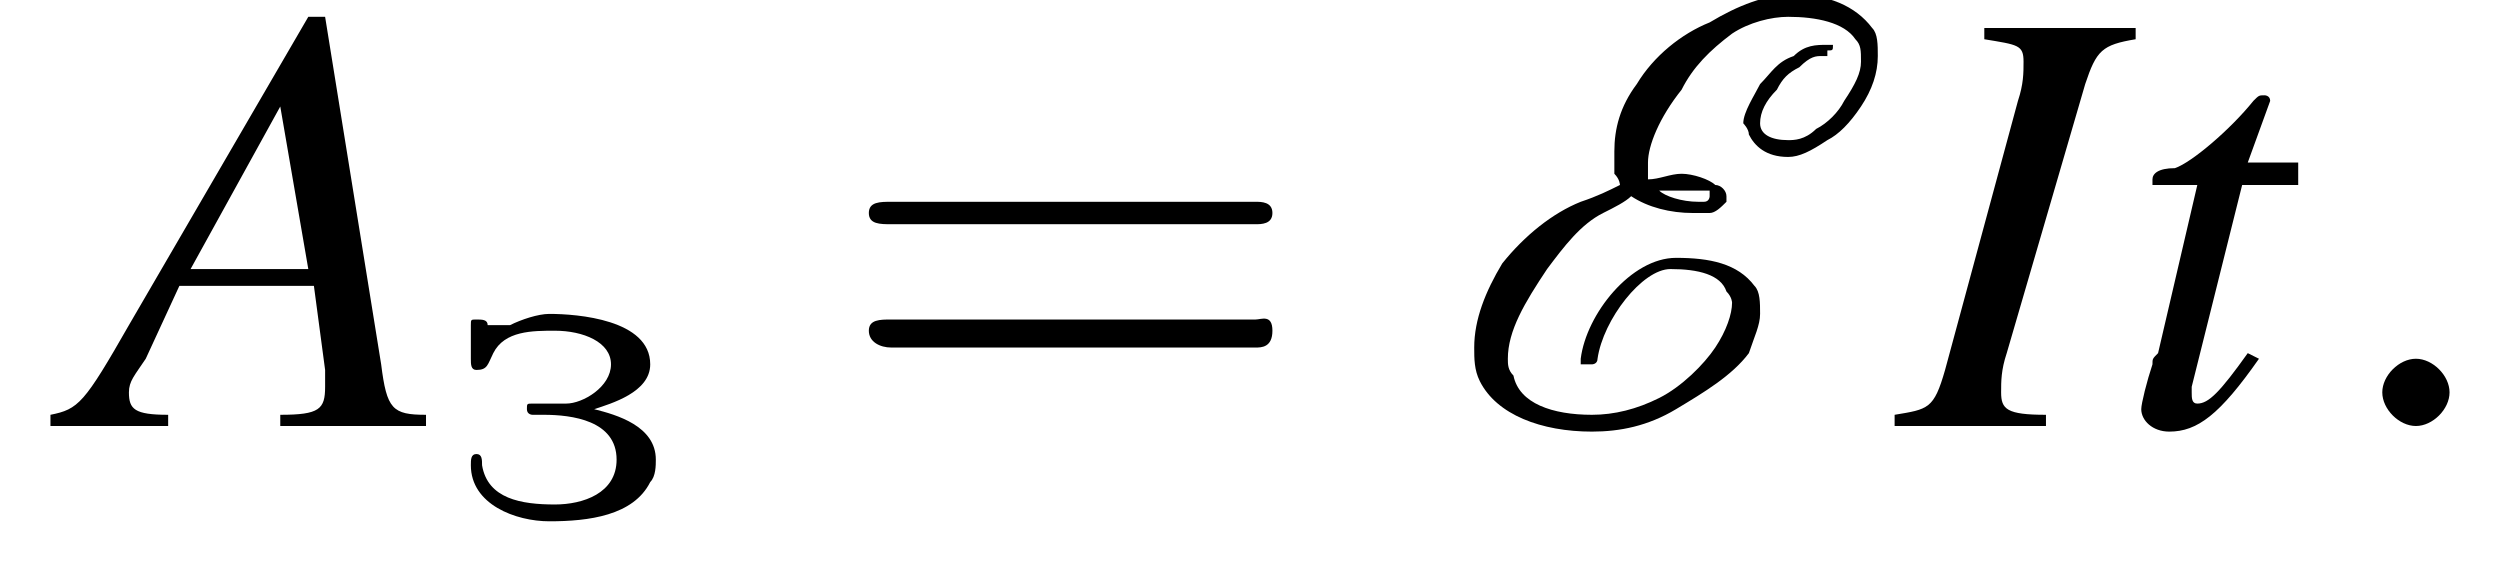
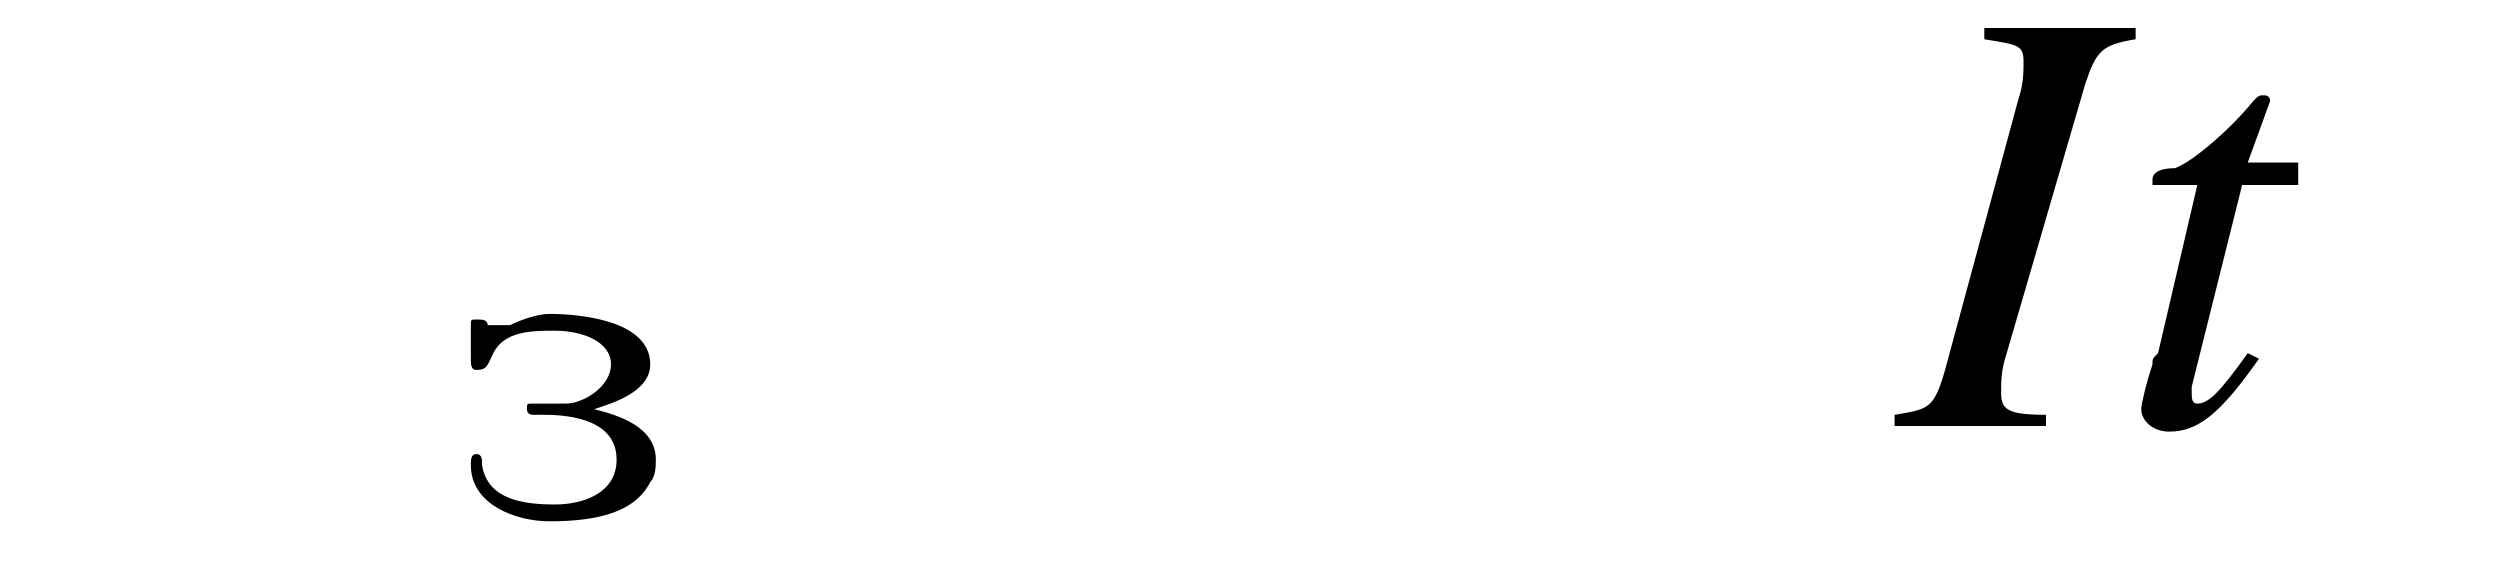
<svg xmlns="http://www.w3.org/2000/svg" xmlns:xlink="http://www.w3.org/1999/xlink" height="10.2pt" version="1.1" viewBox="214.3 74.7 44.6 10.2" width="44.6pt">
  <defs>
    <path d="M2.4 -1.9C2.7 -2 3.4 -2.2 3.4 -2.7C3.4 -3.5 2.1 -3.6 1.6 -3.6C1.4 -3.6 1.1 -3.5 0.9 -3.4C0.8 -3.4 0.8 -3.4 0.7 -3.4H0.7C0.7 -3.4 0.6 -3.4 0.6 -3.4L0.5 -3.4C0.5 -3.5 0.4 -3.5 0.3 -3.5C0.2 -3.5 0.2 -3.5 0.2 -3.4V-2.8C0.2 -2.7 0.2 -2.6 0.3 -2.6C0.5 -2.6 0.5 -2.7 0.6 -2.9C0.8 -3.3 1.3 -3.3 1.7 -3.3C2.2 -3.3 2.7 -3.1 2.7 -2.7C2.7 -2.3 2.2 -2 1.9 -2H1.3C1.2 -2 1.2 -2 1.2 -1.9C1.2 -1.8 1.3 -1.8 1.3 -1.8C1.4 -1.8 1.4 -1.8 1.5 -1.8C2 -1.8 2.8 -1.7 2.8 -1C2.8 -0.4 2.2 -0.2 1.7 -0.2C1.1 -0.2 0.5 -0.3 0.4 -0.9C0.4 -1 0.4 -1.1 0.3 -1.1H0.3C0.2 -1.1 0.2 -1 0.2 -0.9C0.2 -0.2 1 0.1 1.6 0.1C2.3 0.1 3.1 0 3.4 -0.6C3.5 -0.7 3.5 -0.9 3.5 -1C3.5 -1.6 2.8 -1.8 2.4 -1.9Z" id="g0-231" />
-     <path d="M2.1 -0.6C2.1 -0.9 1.8 -1.2 1.5 -1.2S0.9 -0.9 0.9 -0.6S1.2 0 1.5 0S2.1 -0.3 2.1 -0.6Z" id="g8-58" />
-     <path d="M7.5 -3.6C7.6 -3.6 7.8 -3.6 7.8 -3.8S7.6 -4 7.5 -4H1C0.8 -4 0.6 -4 0.6 -3.8S0.8 -3.6 1 -3.6H7.5ZM7.5 -1.4C7.6 -1.4 7.8 -1.4 7.8 -1.7S7.6 -1.9 7.5 -1.9H1C0.8 -1.9 0.6 -1.9 0.6 -1.7S0.8 -1.4 1 -1.4H7.5Z" id="g13-61" />
-     <path d="M7.2 -2.5C7.3 -2.5 7.5 -2.5 7.5 -2.7S7.3 -2.9 7.2 -2.9H1.3C1.1 -2.9 0.9 -2.9 0.9 -2.7S1.1 -2.5 1.3 -2.5H7.2Z" id="g2-0" />
-     <path d="M6.8 -6.6L6.8 -6.7C6.9 -6.7 6.9 -6.7 6.9 -6.8C6.9 -6.8 6.8 -6.8 6.8 -6.8C6.6 -6.8 6.4 -6.8 6.2 -6.6C5.9 -6.5 5.8 -6.3 5.6 -6.1C5.5 -5.9 5.3 -5.6 5.3 -5.4C5.3 -5.4 5.4 -5.3 5.4 -5.2C5.5 -5 5.7 -4.8 6.1 -4.8C6.3 -4.8 6.5 -4.9 6.8 -5.1C7 -5.2 7.2 -5.4 7.4 -5.7C7.6 -6 7.7 -6.3 7.7 -6.6C7.7 -6.8 7.7 -7 7.6 -7.1C7.3 -7.5 6.8 -7.7 6.2 -7.7C5.7 -7.7 5.2 -7.5 4.7 -7.2C4.2 -7 3.7 -6.6 3.4 -6.1C3.1 -5.7 3 -5.3 3 -4.9C3 -4.7 3 -4.6 3 -4.5C3.1 -4.4 3.1 -4.3 3.1 -4.3C2.9 -4.2 2.7 -4.1 2.4 -4C1.9 -3.8 1.4 -3.4 1 -2.9C0.7 -2.4 0.5 -1.9 0.5 -1.4C0.5 -1.2 0.5 -1 0.6 -0.8C0.9 -0.2 1.7 0.1 2.6 0.1C3.1 0.1 3.6 0 4.1 -0.3C4.6 -0.6 5.1 -0.9 5.4 -1.3C5.5 -1.6 5.6 -1.8 5.6 -2C5.6 -2.2 5.6 -2.4 5.5 -2.5C5.2 -2.9 4.7 -3 4.1 -3C3.3 -3 2.5 -2 2.4 -1.2C2.4 -1.1 2.4 -1.1 2.4 -1.1C2.4 -1.1 2.5 -1.1 2.5 -1.1H2.5L2.6 -1.1C2.6 -1.1 2.7 -1.1 2.7 -1.2C2.8 -1.9 3.5 -2.8 4 -2.8C4.5 -2.8 4.9 -2.7 5 -2.4C5.1 -2.3 5.1 -2.2 5.1 -2.2C5.1 -2 5 -1.7 4.8 -1.4C4.6 -1.1 4.2 -0.7 3.8 -0.5C3.4 -0.3 3 -0.2 2.6 -0.2C1.9 -0.2 1.3 -0.4 1.2 -0.9C1.1 -1 1.1 -1.1 1.1 -1.2C1.1 -1.7 1.4 -2.2 1.8 -2.8C2.1 -3.2 2.4 -3.6 2.8 -3.8C3 -3.9 3.2 -4 3.3 -4.1C3.6 -3.9 4 -3.8 4.4 -3.8C4.5 -3.8 4.7 -3.8 4.7 -3.8C4.8 -3.8 4.9 -3.9 5 -4C5 -4 5 -4.1 5 -4.1C5 -4.2 4.9 -4.3 4.8 -4.3C4.7 -4.4 4.4 -4.5 4.2 -4.5C4 -4.5 3.8 -4.4 3.6 -4.4C3.6 -4.5 3.6 -4.5 3.6 -4.6C3.6 -4.6 3.6 -4.6 3.6 -4.7C3.6 -5 3.8 -5.5 4.2 -6C4.4 -6.4 4.7 -6.7 5.1 -7C5.4 -7.2 5.8 -7.3 6.1 -7.3C6.6 -7.3 7.1 -7.2 7.3 -6.9C7.4 -6.8 7.4 -6.7 7.4 -6.5C7.4 -6.3 7.3 -6.1 7.1 -5.8C7 -5.6 6.8 -5.4 6.6 -5.3C6.4 -5.1 6.2 -5.1 6.1 -5.1C5.8 -5.1 5.6 -5.2 5.6 -5.4C5.6 -5.6 5.7 -5.8 5.9 -6C6 -6.2 6.1 -6.3 6.3 -6.4C6.5 -6.6 6.6 -6.6 6.7 -6.6C6.8 -6.6 6.8 -6.6 6.8 -6.6ZM4.1 -4.2C4.3 -4.2 4.5 -4.2 4.7 -4.2C4.7 -4.1 4.7 -4.1 4.7 -4.1S4.7 -4.1 4.7 -4.1S4.7 -4 4.6 -4C4.6 -4 4.5 -4 4.5 -4C4.2 -4 3.9 -4.1 3.8 -4.2C3.9 -4.2 4 -4.2 4.1 -4.2Z" id="g5-69" />
-     <path d="M6.1 -0.2C5.5 -0.2 5.4 -0.3 5.3 -1.1L4.3 -7.3H4L0.8 -1.8C0 -0.4 -0.1 -0.3 -0.6 -0.2V0H1.5V-0.2C0.9 -0.2 0.8 -0.3 0.8 -0.6C0.8 -0.8 0.9 -0.9 1.1 -1.2L1.7 -2.5H4.1L4.3 -1C4.3 -0.9 4.3 -0.8 4.3 -0.7C4.3 -0.3 4.2 -0.2 3.5 -0.2V0H6.1V-0.2ZM1.9 -2.8L3.5 -5.7L4 -2.8H1.9Z" id="g9-65" />
    <path d="M-0.1 0H2.6V-0.2C1.9 -0.2 1.8 -0.3 1.8 -0.6C1.8 -0.8 1.8 -1 1.9 -1.3L3.3 -6.1C3.5 -6.7 3.6 -6.8 4.2 -6.9V-7.1H1.5V-6.9C2.1 -6.8 2.2 -6.8 2.2 -6.5C2.2 -6.3 2.2 -6.1 2.1 -5.8L0.8 -1C0.6 -0.3 0.5 -0.3 -0.1 -0.2V0Z" id="g9-73" />
    <path d="M3.2 -4.7H2.3L2.7 -5.8C2.7 -5.8 2.7 -5.8 2.7 -5.8C2.7 -5.9 2.6 -5.9 2.6 -5.9C2.5 -5.9 2.5 -5.9 2.4 -5.8C2 -5.3 1.3 -4.7 1 -4.6C0.7 -4.6 0.6 -4.5 0.6 -4.4C0.6 -4.4 0.6 -4.3 0.6 -4.3H1.4L0.7 -1.3C0.6 -1.2 0.6 -1.2 0.6 -1.1C0.5 -0.8 0.4 -0.4 0.4 -0.3C0.4 -0.1 0.6 0.1 0.9 0.1C1.4 0.1 1.8 -0.2 2.5 -1.2L2.3 -1.3C1.8 -0.6 1.6 -0.4 1.4 -0.4C1.3 -0.4 1.3 -0.5 1.3 -0.6C1.3 -0.6 1.3 -0.7 1.3 -0.7L2.2 -4.3H3.2L3.2 -4.7Z" id="g9-116" />
  </defs>
  <g id="page1">
    <use x="215.8" xlink:href="#g9-65" y="82.3" />
    <use x="222.5" xlink:href="#g0-231" y="83.9" />
    <use x="229.2" xlink:href="#g13-61" y="82.3" />
    <use x="240.1" xlink:href="#g5-69" y="82.3" />
    <use x="248.2" xlink:href="#g9-73" y="82.3" />
    <use x="252.1" xlink:href="#g9-116" y="82.3" />
    <use x="255.9" xlink:href="#g8-58" y="82.3" />
  </g>
</svg>